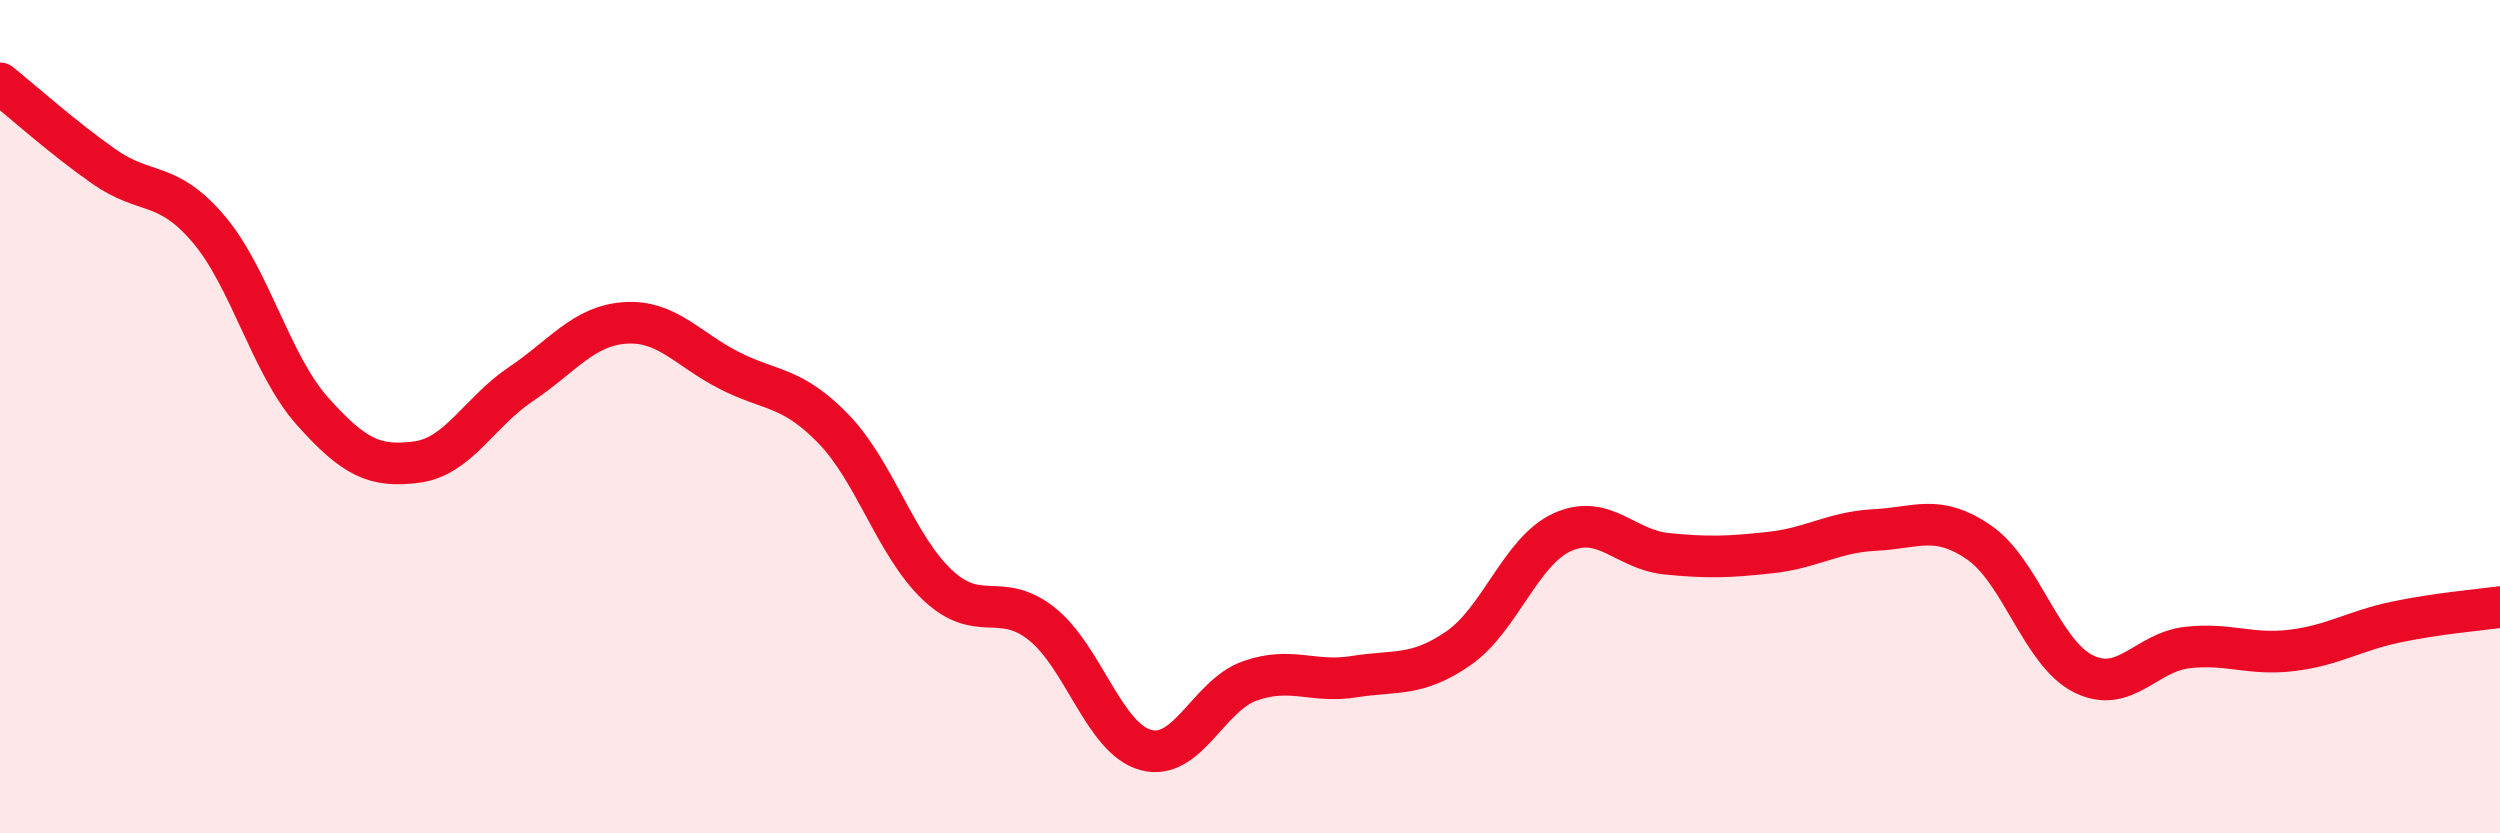
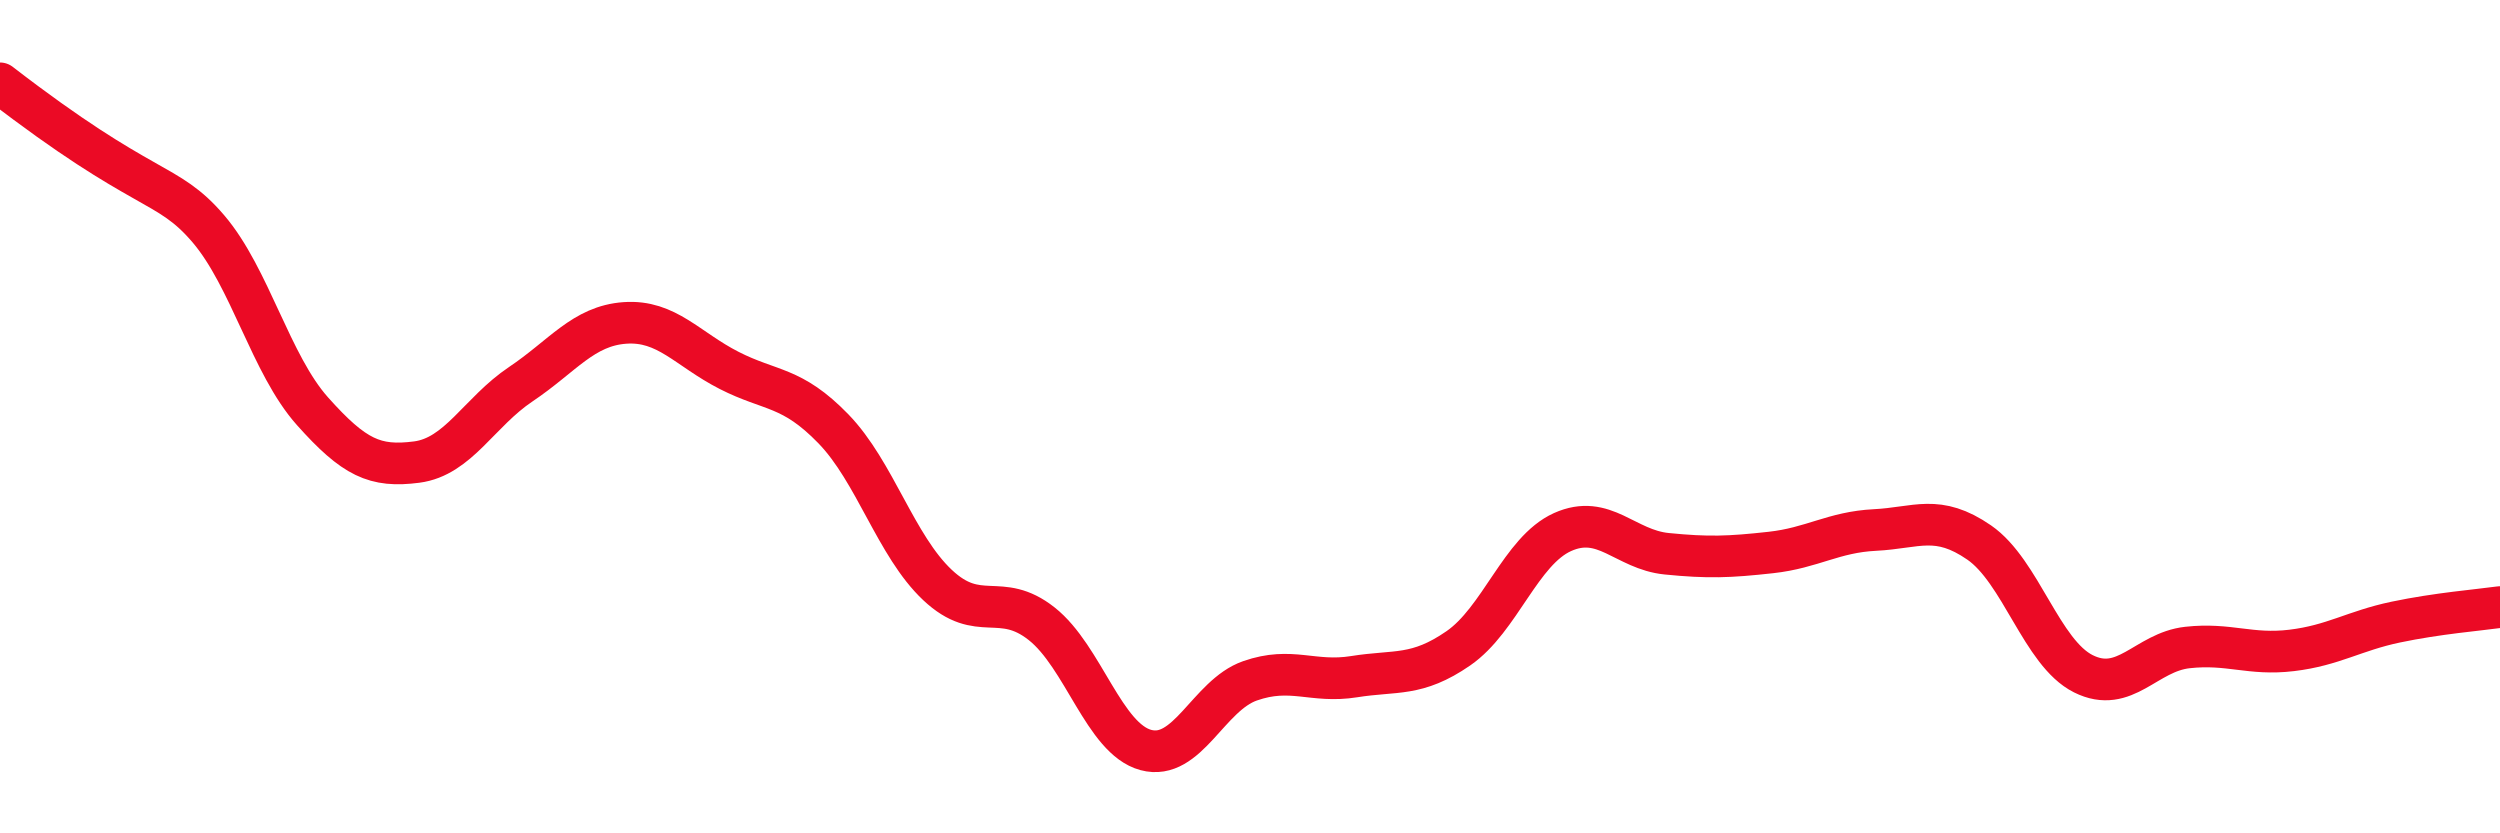
<svg xmlns="http://www.w3.org/2000/svg" width="60" height="20" viewBox="0 0 60 20">
-   <path d="M 0,2 C 0.5,2.4 1.5,3.3 2.5,4 C 3.5,4.7 4,4.32 5,5.49 C 6,6.66 6.5,8.75 7.5,9.87 C 8.5,10.99 9,11.22 10,11.09 C 11,10.96 11.5,9.89 12.5,9.22 C 13.5,8.55 14,7.82 15,7.75 C 16,7.68 16.5,8.38 17.5,8.89 C 18.5,9.4 19,9.26 20,10.29 C 21,11.32 21.5,13.1 22.5,14.04 C 23.5,14.98 24,14.18 25,14.97 C 26,15.76 26.5,17.73 27.5,18 C 28.5,18.27 29,16.69 30,16.34 C 31,15.99 31.5,16.4 32.5,16.24 C 33.5,16.08 34,16.25 35,15.56 C 36,14.87 36.5,13.22 37.5,12.77 C 38.5,12.32 39,13.19 40,13.29 C 41,13.39 41.5,13.37 42.5,13.26 C 43.5,13.15 44,12.77 45,12.72 C 46,12.67 46.5,12.33 47.5,13.02 C 48.5,13.71 49,15.67 50,16.17 C 51,16.67 51.5,15.65 52.5,15.54 C 53.5,15.43 54,15.73 55,15.61 C 56,15.49 56.5,15.14 57.5,14.93 C 58.5,14.72 59.5,14.64 60,14.57L60 20L0 20Z" fill="#EB0A25" opacity="0.1" stroke-linecap="round" stroke-linejoin="round" />
-   <path d="M 0,2 C 0.5,2.4 1.5,3.3 2.5,4 C 3.5,4.7 4,4.32 5,5.49 C 6,6.66 6.5,8.75 7.5,9.87 C 8.5,10.99 9,11.22 10,11.09 C 11,10.96 11.5,9.89 12.5,9.22 C 13.5,8.55 14,7.82 15,7.75 C 16,7.68 16.5,8.38 17.5,8.89 C 18.5,9.4 19,9.26 20,10.29 C 21,11.32 21.5,13.1 22.5,14.04 C 23.5,14.98 24,14.18 25,14.97 C 26,15.76 26.5,17.73 27.5,18 C 28.5,18.27 29,16.69 30,16.34 C 31,15.99 31.5,16.4 32.5,16.24 C 33.5,16.08 34,16.25 35,15.56 C 36,14.87 36.5,13.22 37.5,12.77 C 38.5,12.32 39,13.19 40,13.29 C 41,13.39 41.5,13.37 42.5,13.26 C 43.5,13.15 44,12.77 45,12.72 C 46,12.67 46.5,12.33 47.5,13.02 C 48.5,13.71 49,15.67 50,16.17 C 51,16.67 51.5,15.65 52.5,15.54 C 53.5,15.43 54,15.73 55,15.61 C 56,15.49 56.5,15.14 57.5,14.93 C 58.5,14.72 59.5,14.64 60,14.57" stroke="#EB0A25" stroke-width="1" fill="none" stroke-linecap="round" stroke-linejoin="round" />
+   <path d="M 0,2 C 3.5,4.7 4,4.32 5,5.49 C 6,6.66 6.5,8.75 7.5,9.87 C 8.5,10.99 9,11.22 10,11.09 C 11,10.96 11.5,9.89 12.5,9.22 C 13.5,8.55 14,7.82 15,7.75 C 16,7.68 16.5,8.38 17.5,8.89 C 18.5,9.4 19,9.26 20,10.29 C 21,11.32 21.5,13.1 22.5,14.04 C 23.5,14.98 24,14.18 25,14.97 C 26,15.76 26.5,17.73 27.5,18 C 28.5,18.27 29,16.69 30,16.34 C 31,15.99 31.5,16.4 32.5,16.24 C 33.5,16.08 34,16.25 35,15.56 C 36,14.87 36.5,13.22 37.5,12.77 C 38.5,12.32 39,13.19 40,13.29 C 41,13.39 41.5,13.37 42.5,13.26 C 43.5,13.15 44,12.77 45,12.72 C 46,12.67 46.5,12.33 47.5,13.02 C 48.5,13.71 49,15.67 50,16.17 C 51,16.67 51.5,15.65 52.5,15.54 C 53.5,15.43 54,15.73 55,15.61 C 56,15.49 56.5,15.14 57.5,14.93 C 58.5,14.72 59.5,14.64 60,14.57" stroke="#EB0A25" stroke-width="1" fill="none" stroke-linecap="round" stroke-linejoin="round" />
</svg>